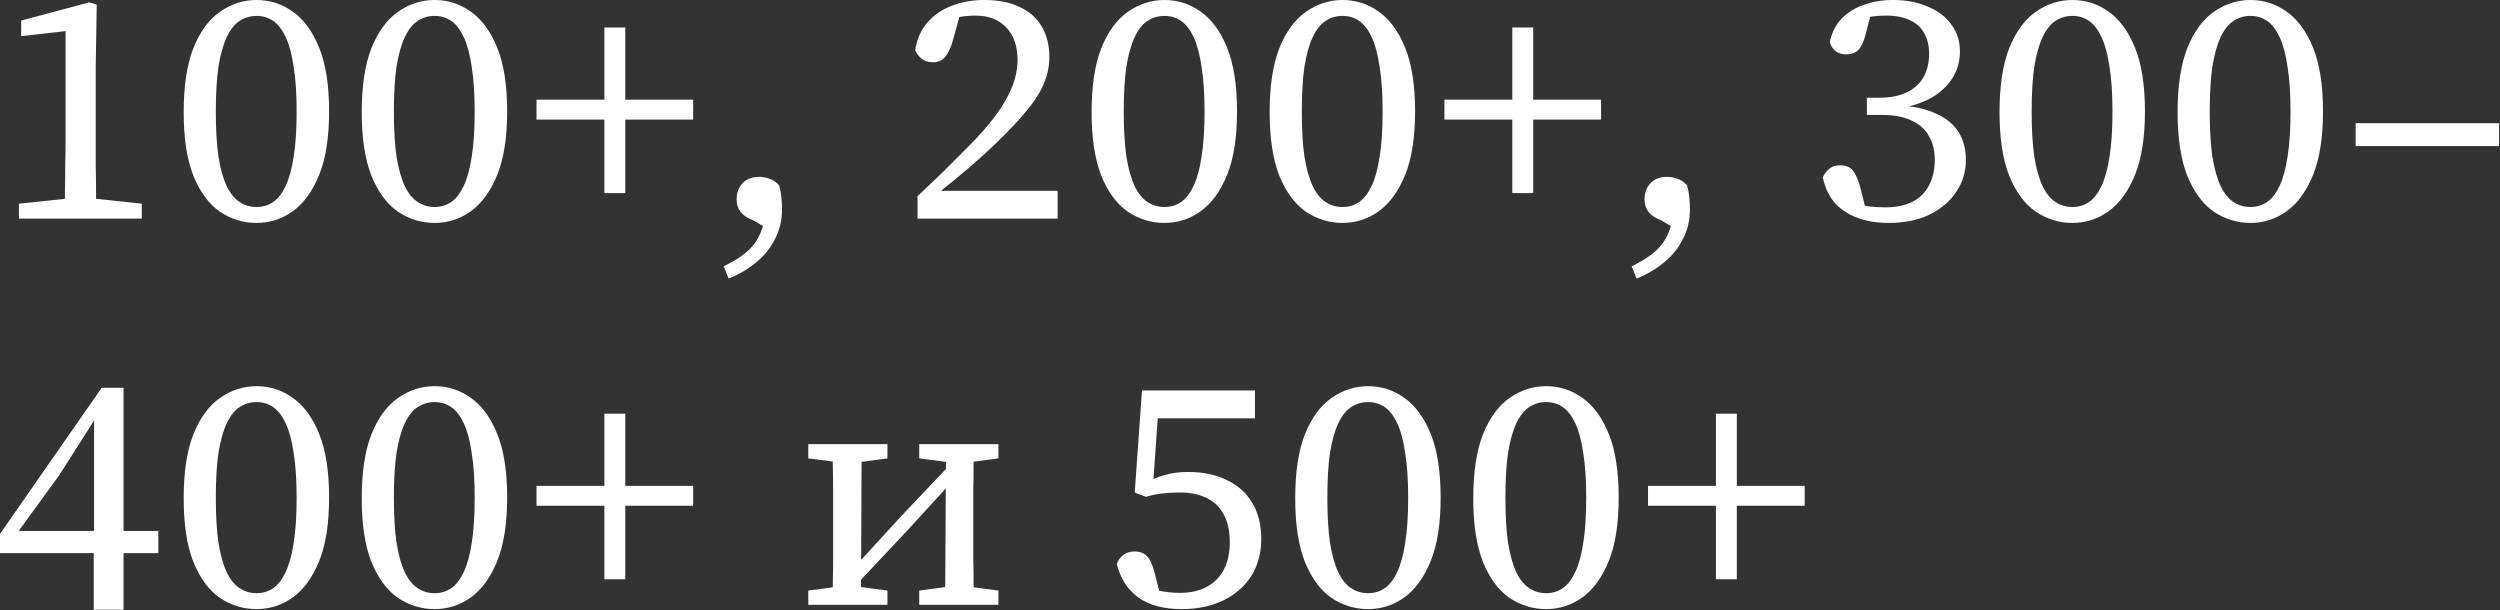
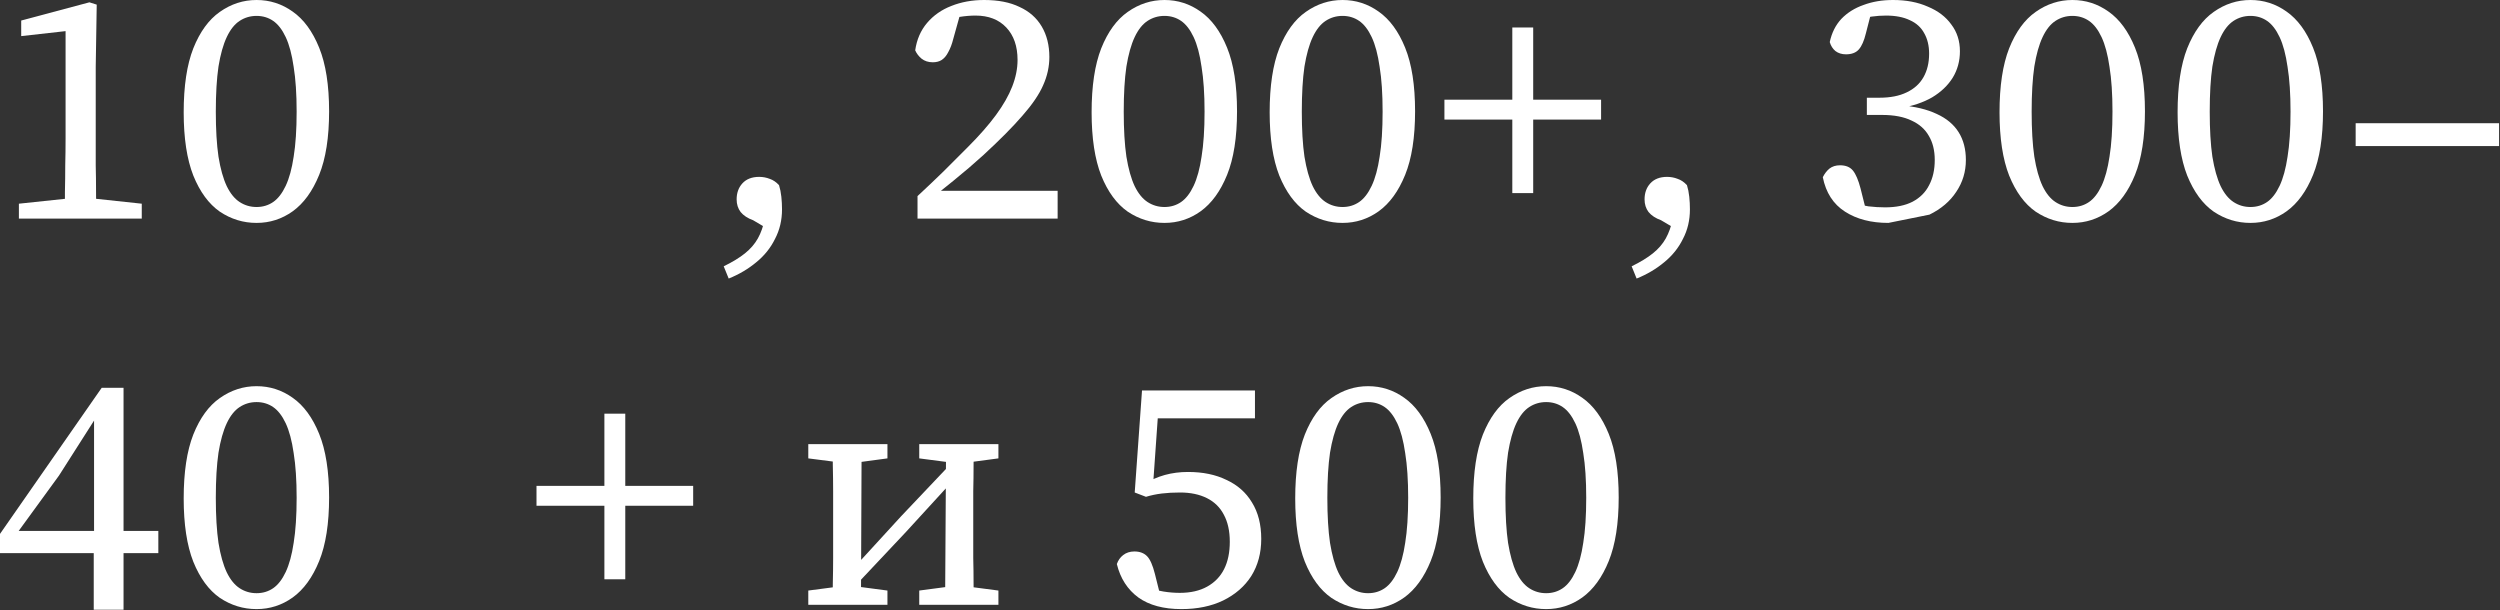
<svg xmlns="http://www.w3.org/2000/svg" viewBox="0 0 122.954 30" fill="none">
  <rect x="0" y="0" width="122.954" height="30" fill="#333333" stroke="none" />
  <path d="M0.929 10.752V10.018L3.388 9.758H4.545L6.972 10.018V10.752H0.929ZM3.193 10.752C3.193 10.317 3.193 9.883 3.193 9.448C3.204 9.003 3.209 8.563 3.209 8.129C3.22 7.684 3.225 7.244 3.225 6.809V1.531L1.043 1.776V1.01L4.398 0.114L4.757 0.228L4.708 3.291V6.809C4.708 7.244 4.708 7.684 4.708 8.129C4.719 8.563 4.724 9.003 4.724 9.448C4.724 9.883 4.73 10.317 4.74 10.752H3.193Z" fill="white" />
  <path d="M12.618 10.963C11.966 10.963 11.364 10.779 10.81 10.409C10.267 10.029 9.832 9.437 9.507 8.634C9.192 7.83 9.034 6.793 9.034 5.522C9.034 4.23 9.192 3.182 9.507 2.378C9.832 1.564 10.267 0.967 10.81 0.586C11.364 0.195 11.966 0 12.618 0C13.27 0 13.862 0.19 14.394 0.57C14.937 0.95 15.371 1.542 15.697 2.346C16.023 3.149 16.186 4.192 16.186 5.474C16.186 6.755 16.023 7.798 15.697 8.601C15.371 9.405 14.937 10.002 14.394 10.393C13.862 10.773 13.27 10.963 12.618 10.963ZM12.618 10.181C12.922 10.181 13.194 10.1 13.433 9.937C13.671 9.774 13.878 9.508 14.052 9.139C14.225 8.77 14.356 8.292 14.443 7.705C14.54 7.108 14.589 6.369 14.589 5.49C14.589 4.621 14.54 3.888 14.443 3.291C14.356 2.682 14.225 2.194 14.052 1.825C13.878 1.455 13.671 1.189 13.433 1.026C13.194 0.863 12.922 0.782 12.618 0.782C12.314 0.782 12.037 0.863 11.787 1.026C11.537 1.189 11.326 1.455 11.152 1.825C10.978 2.194 10.842 2.677 10.745 3.274C10.658 3.872 10.614 4.61 10.614 5.49C10.614 6.369 10.658 7.108 10.745 7.705C10.842 8.303 10.978 8.786 11.152 9.155C11.326 9.513 11.537 9.774 11.787 9.937C12.037 10.1 12.314 10.181 12.618 10.181Z" fill="white" />
-   <path d="M21.375 10.963C20.724 10.963 20.121 10.779 19.567 10.409C19.024 10.029 18.59 9.437 18.264 8.634C17.949 7.83 17.791 6.793 17.791 5.522C17.791 4.23 17.949 3.182 18.264 2.378C18.59 1.564 19.024 0.967 19.567 0.586C20.121 0.195 20.724 0 21.375 0C22.027 0 22.619 0.19 23.151 0.57C23.694 0.95 24.128 1.542 24.454 2.346C24.78 3.149 24.943 4.192 24.943 5.474C24.943 6.755 24.78 7.798 24.454 8.601C24.128 9.405 23.694 10.002 23.151 10.393C22.619 10.773 22.027 10.963 21.375 10.963ZM21.375 10.181C21.679 10.181 21.951 10.1 22.19 9.937C22.429 9.774 22.635 9.508 22.809 9.139C22.983 8.77 23.113 8.292 23.2 7.705C23.298 7.108 23.346 6.369 23.346 5.49C23.346 4.621 23.298 3.888 23.2 3.291C23.113 2.682 22.983 2.194 22.809 1.825C22.635 1.455 22.429 1.189 22.19 1.026C21.951 0.863 21.679 0.782 21.375 0.782C21.071 0.782 20.794 0.863 20.545 1.026C20.295 1.189 20.083 1.455 19.909 1.825C19.735 2.194 19.6 2.677 19.502 3.274C19.415 3.872 19.372 4.61 19.372 5.49C19.372 6.369 19.415 7.108 19.502 7.705C19.6 8.303 19.735 8.786 19.909 9.155C20.083 9.513 20.295 9.774 20.545 9.937C20.794 10.1 21.071 10.181 21.375 10.181Z" fill="white" />
-   <path d="M29.725 9.497V1.352H30.752V9.497H29.725ZM34.091 5.881H26.386V4.903H34.091V5.881Z" fill="white" />
  <path d="M35.838 13.7L35.593 13.097C36.017 12.891 36.365 12.679 36.636 12.462C36.907 12.245 37.119 12 37.271 11.729C37.424 11.457 37.537 11.137 37.613 10.768L37.76 11.257L37.043 10.833C36.772 10.735 36.565 10.599 36.424 10.426C36.294 10.252 36.229 10.046 36.229 9.807C36.229 9.492 36.321 9.231 36.506 9.025C36.701 8.808 36.978 8.699 37.337 8.699C37.521 8.699 37.695 8.732 37.858 8.797C38.021 8.851 38.173 8.954 38.314 9.106C38.368 9.28 38.406 9.47 38.428 9.676C38.45 9.883 38.461 10.089 38.461 10.295C38.461 10.828 38.346 11.311 38.119 11.745C37.901 12.191 37.592 12.576 37.19 12.902C36.799 13.228 36.348 13.494 35.838 13.7Z" fill="white" />
  <path d="M45.125 10.752V9.644C45.571 9.231 46 8.824 46.412 8.422C46.825 8.009 47.216 7.618 47.585 7.249C48.161 6.674 48.628 6.141 48.986 5.653C49.345 5.164 49.611 4.697 49.784 4.252C49.958 3.806 50.045 3.372 50.045 2.949C50.045 2.275 49.86 1.743 49.491 1.352C49.122 0.961 48.617 0.766 47.976 0.766C47.737 0.766 47.477 0.787 47.194 0.831C46.923 0.874 46.646 0.95 46.363 1.059L47.276 0.505L46.885 1.906C46.82 2.167 46.738 2.384 46.64 2.558C46.554 2.731 46.445 2.862 46.315 2.949C46.195 3.025 46.049 3.063 45.875 3.063C45.657 3.063 45.473 3.003 45.321 2.883C45.18 2.764 45.077 2.628 45.011 2.476C45.087 1.944 45.283 1.493 45.598 1.124C45.913 0.755 46.309 0.478 46.787 0.293C47.276 0.098 47.813 0 48.4 0C49.095 0 49.676 0.114 50.143 0.342C50.621 0.559 50.984 0.88 51.234 1.303C51.484 1.727 51.609 2.226 51.609 2.802C51.609 3.28 51.506 3.747 51.299 4.203C51.104 4.648 50.767 5.142 50.289 5.685C49.822 6.228 49.182 6.874 48.367 7.624C48.15 7.819 47.916 8.026 47.667 8.243C47.417 8.449 47.156 8.666 46.885 8.894C46.613 9.112 46.336 9.334 46.054 9.562L46.249 8.976V9.383H52.016V10.752H45.125Z" fill="white" />
  <path d="M57.271 10.963C56.619 10.963 56.017 10.779 55.463 10.409C54.92 10.029 54.485 9.437 54.16 8.634C53.845 7.83 53.687 6.793 53.687 5.522C53.687 4.23 53.845 3.182 54.16 2.378C54.485 1.564 54.92 0.967 55.463 0.586C56.017 0.195 56.619 0 57.271 0C57.923 0 58.515 0.19 59.047 0.57C59.59 0.95 60.024 1.542 60.35 2.346C60.676 3.149 60.839 4.192 60.839 5.474C60.839 6.755 60.676 7.798 60.35 8.601C60.024 9.405 59.59 10.002 59.047 10.393C58.515 10.773 57.923 10.963 57.271 10.963ZM57.271 10.181C57.575 10.181 57.847 10.1 58.086 9.937C58.324 9.774 58.531 9.508 58.705 9.139C58.878 8.77 59.009 8.292 59.095 7.705C59.193 7.108 59.242 6.369 59.242 5.49C59.242 4.621 59.193 3.888 59.095 3.291C59.009 2.682 58.878 2.194 58.705 1.825C58.531 1.455 58.324 1.189 58.086 1.026C57.847 0.863 57.575 0.782 57.271 0.782C56.967 0.782 56.69 0.863 56.44 1.026C56.191 1.189 55.979 1.455 55.805 1.825C55.631 2.194 55.496 2.677 55.398 3.274C55.311 3.872 55.267 4.61 55.267 5.49C55.267 6.369 55.311 7.108 55.398 7.705C55.496 8.303 55.631 8.786 55.805 9.155C55.979 9.513 56.191 9.774 56.44 9.937C56.69 10.1 56.967 10.181 57.271 10.181Z" fill="white" />
  <path d="M66.028 10.963C65.377 10.963 64.774 10.779 64.22 10.409C63.677 10.029 63.243 9.437 62.917 8.634C62.602 7.83 62.444 6.793 62.444 5.522C62.444 4.23 62.602 3.182 62.917 2.378C63.243 1.564 63.677 0.967 64.22 0.586C64.774 0.195 65.377 0 66.028 0C66.68 0 67.272 0.19 67.804 0.57C68.347 0.95 68.781 1.542 69.107 2.346C69.433 3.149 69.596 4.192 69.596 5.474C69.596 6.755 69.433 7.798 69.107 8.601C68.781 9.405 68.347 10.002 67.804 10.393C67.272 10.773 66.68 10.963 66.028 10.963ZM66.028 10.181C66.332 10.181 66.604 10.1 66.843 9.937C67.082 9.774 67.288 9.508 67.462 9.139C67.636 8.77 67.766 8.292 67.853 7.705C67.951 7.108 67.999 6.369 67.999 5.49C67.999 4.621 67.951 3.888 67.853 3.291C67.766 2.682 67.636 2.194 67.462 1.825C67.288 1.455 67.082 1.189 66.843 1.026C66.604 0.863 66.332 0.782 66.028 0.782C65.724 0.782 65.447 0.863 65.197 1.026C64.948 1.189 64.736 1.455 64.562 1.825C64.388 2.194 64.253 2.677 64.155 3.274C64.068 3.872 64.025 4.61 64.025 5.49C64.025 6.369 64.068 7.108 64.155 7.705C64.253 8.303 64.388 8.786 64.562 9.155C64.736 9.513 64.948 9.774 65.197 9.937C65.447 10.1 65.724 10.181 66.028 10.181Z" fill="white" />
  <path d="M74.378 9.497V1.352H75.405V9.497H74.378ZM78.744 5.881H71.039V4.903H78.744V5.881Z" fill="white" />
  <path d="M80.491 13.7L80.247 13.097C80.67 12.891 81.018 12.679 81.289 12.462C81.561 12.245 81.772 12 81.924 11.729C82.076 11.457 82.191 11.137 82.267 10.768L82.413 11.257L81.696 10.833C81.425 10.735 81.218 10.599 81.077 10.426C80.947 10.252 80.882 10.046 80.882 9.807C80.882 9.492 80.974 9.231 81.159 9.025C81.354 8.808 81.631 8.699 81.99 8.699C82.174 8.699 82.348 8.732 82.511 8.797C82.674 8.851 82.826 8.954 82.967 9.106C83.021 9.28 83.059 9.47 83.081 9.676C83.103 9.883 83.113 10.089 83.113 10.295C83.113 10.828 83 11.311 82.772 11.745C82.554 12.191 82.245 12.576 81.843 12.902C81.452 13.228 81.001 13.494 80.491 13.7Z" fill="white" />
-   <path d="M92.874 10.963C92.026 10.963 91.315 10.779 90.74 10.409C90.164 10.04 89.8 9.475 89.648 8.715C89.735 8.542 89.844 8.4 89.974 8.292C90.115 8.183 90.289 8.129 90.495 8.129C90.778 8.129 90.989 8.216 91.13 8.389C91.272 8.563 91.397 8.856 91.505 9.269L91.815 10.507L91.114 9.953C91.375 10.04 91.636 10.105 91.896 10.149C92.168 10.181 92.439 10.198 92.711 10.198C93.254 10.198 93.704 10.105 94.063 9.921C94.432 9.725 94.703 9.454 94.877 9.106C95.062 8.759 95.154 8.346 95.154 7.868C95.154 7.401 95.057 7.005 94.861 6.679C94.676 6.353 94.394 6.103 94.014 5.93C93.634 5.745 93.15 5.653 92.564 5.653H91.815V4.806H92.434C92.966 4.806 93.411 4.719 93.769 4.545C94.139 4.371 94.416 4.121 94.6 3.796C94.785 3.47 94.877 3.084 94.877 2.639C94.877 2.248 94.796 1.911 94.633 1.629C94.481 1.347 94.247 1.135 93.932 0.994C93.618 0.842 93.226 0.766 92.76 0.766C92.531 0.766 92.298 0.782 92.059 0.815C91.82 0.847 91.57 0.896 91.31 0.961L92.059 0.505L91.766 1.645C91.679 2.004 91.565 2.264 91.424 2.427C91.283 2.59 91.071 2.672 90.788 2.672C90.582 2.672 90.408 2.617 90.267 2.509C90.137 2.4 90.044 2.253 89.99 2.069C90.088 1.613 90.278 1.233 90.56 0.929C90.854 0.624 91.217 0.396 91.652 0.244C92.086 0.081 92.569 0 93.102 0C93.753 0 94.323 0.109 94.812 0.326C95.312 0.532 95.697 0.825 95.969 1.205C96.251 1.575 96.392 2.015 96.392 2.525C96.392 3.003 96.273 3.437 96.034 3.828C95.795 4.208 95.458 4.529 95.024 4.789C94.589 5.039 94.074 5.213 93.476 5.311V5.18C94.182 5.235 94.774 5.376 95.252 5.604C95.73 5.821 96.088 6.12 96.327 6.5C96.566 6.88 96.685 7.336 96.685 7.868C96.685 8.444 96.528 8.965 96.213 9.432C95.909 9.899 95.469 10.274 94.894 10.556C94.329 10.828 93.656 10.963 92.874 10.963Z" fill="white" />
+   <path d="M92.874 10.963C92.026 10.963 91.315 10.779 90.74 10.409C90.164 10.04 89.8 9.475 89.648 8.715C89.735 8.542 89.844 8.4 89.974 8.292C90.115 8.183 90.289 8.129 90.495 8.129C90.778 8.129 90.989 8.216 91.13 8.389C91.272 8.563 91.397 8.856 91.505 9.269L91.815 10.507L91.114 9.953C91.375 10.04 91.636 10.105 91.896 10.149C92.168 10.181 92.439 10.198 92.711 10.198C93.254 10.198 93.704 10.105 94.063 9.921C94.432 9.725 94.703 9.454 94.877 9.106C95.062 8.759 95.154 8.346 95.154 7.868C95.154 7.401 95.057 7.005 94.861 6.679C94.676 6.353 94.394 6.103 94.014 5.93C93.634 5.745 93.15 5.653 92.564 5.653H91.815V4.806H92.434C92.966 4.806 93.411 4.719 93.769 4.545C94.139 4.371 94.416 4.121 94.6 3.796C94.785 3.47 94.877 3.084 94.877 2.639C94.877 2.248 94.796 1.911 94.633 1.629C94.481 1.347 94.247 1.135 93.932 0.994C93.618 0.842 93.226 0.766 92.76 0.766C92.531 0.766 92.298 0.782 92.059 0.815C91.82 0.847 91.57 0.896 91.31 0.961L92.059 0.505L91.766 1.645C91.679 2.004 91.565 2.264 91.424 2.427C91.283 2.59 91.071 2.672 90.788 2.672C90.582 2.672 90.408 2.617 90.267 2.509C90.137 2.4 90.044 2.253 89.99 2.069C90.088 1.613 90.278 1.233 90.56 0.929C90.854 0.624 91.217 0.396 91.652 0.244C92.086 0.081 92.569 0 93.102 0C93.753 0 94.323 0.109 94.812 0.326C95.312 0.532 95.697 0.825 95.969 1.205C96.251 1.575 96.392 2.015 96.392 2.525C96.392 3.003 96.273 3.437 96.034 3.828C95.795 4.208 95.458 4.529 95.024 4.789C94.589 5.039 94.074 5.213 93.476 5.311V5.18C94.182 5.235 94.774 5.376 95.252 5.604C95.73 5.821 96.088 6.12 96.327 6.5C96.566 6.88 96.685 7.336 96.685 7.868C96.685 8.444 96.528 8.965 96.213 9.432C95.909 9.899 95.469 10.274 94.894 10.556Z" fill="white" />
  <path d="M101.924 10.963C101.272 10.963 100.67 10.779 100.116 10.409C99.573 10.029 99.138 9.437 98.813 8.634C98.498 7.83 98.34 6.793 98.34 5.522C98.34 4.23 98.498 3.182 98.813 2.378C99.138 1.564 99.573 0.967 100.116 0.586C100.67 0.195 101.272 0 101.924 0C102.576 0 103.167 0.19 103.7 0.57C104.243 0.95 104.677 1.542 105.003 2.346C105.329 3.149 105.492 4.192 105.492 5.474C105.492 6.755 105.329 7.798 105.003 8.601C104.677 9.405 104.243 10.002 103.7 10.393C103.167 10.773 102.576 10.963 101.924 10.963ZM101.924 10.181C102.228 10.181 102.5 10.1 102.739 9.937C102.978 9.774 103.184 9.508 103.358 9.139C103.531 8.77 103.662 8.292 103.749 7.705C103.846 7.108 103.895 6.369 103.895 5.49C103.895 4.621 103.846 3.888 103.749 3.291C103.662 2.682 103.531 2.194 103.358 1.825C103.184 1.455 102.978 1.189 102.739 1.026C102.5 0.863 102.228 0.782 101.924 0.782C101.62 0.782 101.343 0.863 101.093 1.026C100.843 1.189 100.632 1.455 100.458 1.825C100.284 2.194 100.148 2.677 100.051 3.274C99.964 3.872 99.92 4.61 99.92 5.49C99.92 6.369 99.964 7.108 100.051 7.705C100.148 8.303 100.284 8.786 100.458 9.155C100.632 9.513 100.843 9.774 101.093 9.937C101.343 10.1 101.62 10.181 101.924 10.181Z" fill="white" />
  <path d="M110.681 10.963C110.03 10.963 109.427 10.779 108.873 10.409C108.33 10.029 107.896 9.437 107.57 8.634C107.255 7.83 107.098 6.793 107.098 5.522C107.098 4.23 107.255 3.182 107.57 2.378C107.896 1.564 108.33 0.967 108.873 0.586C109.427 0.195 110.03 0 110.681 0C111.333 0 111.925 0.19 112.457 0.57C113 0.95 113.434 1.542 113.76 2.346C114.086 3.149 114.249 4.192 114.249 5.474C114.249 6.755 114.086 7.798 113.76 8.601C113.434 9.405 113 10.002 112.457 10.393C111.925 10.773 111.333 10.963 110.681 10.963ZM110.681 10.181C110.985 10.181 111.257 10.1 111.496 9.937C111.735 9.774 111.941 9.508 112.115 9.139C112.289 8.77 112.419 8.292 112.506 7.705C112.603 7.108 112.652 6.369 112.652 5.49C112.652 4.621 112.603 3.888 112.506 3.291C112.419 2.682 112.289 2.194 112.115 1.825C111.941 1.455 111.735 1.189 111.496 1.026C111.257 0.863 110.985 0.782 110.681 0.782C110.377 0.782 110.1 0.863 109.85 1.026C109.601 1.189 109.389 1.455 109.215 1.825C109.042 2.194 108.906 2.677 108.808 3.274C108.721 3.872 108.678 4.61 108.678 5.49C108.678 6.369 108.721 7.108 108.808 7.705C108.906 8.303 109.042 8.786 109.215 9.155C109.389 9.513 109.601 9.774 109.85 9.937C110.1 10.1 110.377 10.181 110.681 10.181Z" fill="white" />
  <path d="M115.855 7.184V6.06H122.908V7.184H115.855Z" fill="white" />
  <path d="M4.61 29.989V26.796L4.626 26.519V20.508H4.268L4.936 20.198L2.9 23.391L0.717 26.389L0.896 25.721V26.112H7.787V27.203H0V26.258L5.001 19.074H6.076V29.989H4.61Z" fill="white" />
  <path d="M12.618 29.956C11.966 29.956 11.364 29.772 10.81 29.402C10.267 29.022 9.832 28.43 9.507 27.627C9.192 26.823 9.034 25.786 9.034 24.515C9.034 23.223 9.192 22.175 9.507 21.371C9.832 20.557 10.267 19.959 10.81 19.579C11.364 19.188 11.966 18.993 12.618 18.993C13.27 18.993 13.862 19.183 14.394 19.563C14.937 19.943 15.371 20.535 15.697 21.339C16.023 22.142 16.186 23.185 16.186 24.466C16.186 25.748 16.023 26.79 15.697 27.594C15.371 28.398 14.937 28.995 14.394 29.386C13.862 29.766 13.27 29.956 12.618 29.956ZM12.618 29.174C12.922 29.174 13.194 29.093 13.433 28.93C13.671 28.767 13.878 28.501 14.052 28.132C14.225 27.762 14.356 27.285 14.443 26.698C14.54 26.101 14.589 25.362 14.589 24.483C14.589 23.614 14.54 22.881 14.443 22.284C14.356 21.675 14.225 21.187 14.052 20.817C13.878 20.448 13.671 20.182 13.433 20.019C13.194 19.856 12.922 19.775 12.618 19.775C12.314 19.775 12.037 19.856 11.787 20.019C11.537 20.182 11.326 20.448 11.152 20.817C10.978 21.187 10.842 21.67 10.745 22.267C10.658 22.865 10.614 23.603 10.614 24.483C10.614 25.362 10.658 26.101 10.745 26.698C10.842 27.296 10.978 27.779 11.152 28.148C11.326 28.506 11.537 28.767 11.787 28.93C12.037 29.093 12.314 29.174 12.618 29.174Z" fill="white" />
-   <path d="M21.375 29.956C20.724 29.956 20.121 29.772 19.567 29.402C19.024 29.022 18.59 28.43 18.264 27.627C17.949 26.823 17.791 25.786 17.791 24.515C17.791 23.223 17.949 22.175 18.264 21.371C18.59 20.557 19.024 19.959 19.567 19.579C20.121 19.188 20.724 18.993 21.375 18.993C22.027 18.993 22.619 19.183 23.151 19.563C23.694 19.943 24.128 20.535 24.454 21.339C24.78 22.142 24.943 23.185 24.943 24.466C24.943 25.748 24.78 26.79 24.454 27.594C24.128 28.398 23.694 28.995 23.151 29.386C22.619 29.766 22.027 29.956 21.375 29.956ZM21.375 29.174C21.679 29.174 21.951 29.093 22.19 28.93C22.429 28.767 22.635 28.501 22.809 28.132C22.983 27.762 23.113 27.285 23.2 26.698C23.298 26.101 23.346 25.362 23.346 24.483C23.346 23.614 23.298 22.881 23.2 22.284C23.113 21.675 22.983 21.187 22.809 20.817C22.635 20.448 22.429 20.182 22.19 20.019C21.951 19.856 21.679 19.775 21.375 19.775C21.071 19.775 20.794 19.856 20.545 20.019C20.295 20.182 20.083 20.448 19.909 20.817C19.735 21.187 19.6 21.67 19.502 22.267C19.415 22.865 19.372 23.603 19.372 24.483C19.372 25.362 19.415 26.101 19.502 26.698C19.6 27.296 19.735 27.779 19.909 28.148C20.083 28.506 20.295 28.767 20.545 28.93C20.794 29.093 21.071 29.174 21.375 29.174Z" fill="white" />
  <path d="M29.725 28.49V20.345H30.752V28.49H29.725ZM34.091 24.874H26.386V23.896H34.091V24.874Z" fill="white" />
  <path d="M39.753 29.744V29.044L41.496 28.816H41.92L43.646 29.044V29.744H39.753ZM45.21 29.744V29.044L46.937 28.816H47.361L49.104 29.044V29.744H45.21ZM40.942 29.744C40.953 29.44 40.959 29.087 40.959 28.686C40.969 28.284 40.975 27.871 40.975 27.448C40.975 27.013 40.975 26.611 40.975 26.242V25.346C40.975 24.977 40.975 24.58 40.975 24.157C40.975 23.722 40.969 23.299 40.959 22.886C40.959 22.474 40.953 22.126 40.942 21.844H42.376L42.343 29.744H40.942ZM41.936 28.946L41.447 28.311H41.643L44.314 25.395L46.986 22.577L47.393 23.277H47.198L44.559 26.16L41.936 28.946ZM46.481 29.744L46.53 21.844H47.898C47.887 22.126 47.882 22.474 47.882 22.886C47.882 23.299 47.877 23.722 47.866 24.157C47.866 24.58 47.866 24.977 47.866 25.346V26.242C47.866 26.611 47.866 27.013 47.866 27.448C47.877 27.871 47.882 28.284 47.882 28.686C47.882 29.087 47.887 29.44 47.898 29.744H46.481ZM39.753 22.544V21.844H43.646V22.544L41.952 22.772H41.529L39.753 22.544ZM45.21 22.544V21.844H49.104V22.544L47.393 22.772H46.953L45.21 22.544Z" fill="white" />
  <path d="M58.104 29.956C57.225 29.956 56.519 29.766 55.987 29.386C55.454 28.995 55.101 28.447 54.928 27.741C54.993 27.556 55.096 27.41 55.237 27.301C55.389 27.181 55.574 27.122 55.791 27.122C56.052 27.122 56.258 27.198 56.41 27.35C56.562 27.502 56.692 27.795 56.801 28.229L57.094 29.402L56.394 28.865C56.687 28.973 56.964 29.049 57.225 29.093C57.496 29.136 57.762 29.158 58.023 29.158C58.555 29.158 59.006 29.055 59.375 28.848C59.744 28.642 60.021 28.354 60.206 27.985C60.39 27.616 60.483 27.171 60.483 26.649C60.483 26.117 60.385 25.672 60.19 25.314C60.005 24.955 59.728 24.684 59.359 24.499C58.989 24.314 58.55 24.222 58.039 24.222C57.713 24.222 57.415 24.238 57.143 24.271C56.872 24.304 56.611 24.358 56.361 24.434L55.807 24.222L56.166 19.205H61.721V20.573H56.475L56.996 19.775L56.703 23.945L56.28 23.799C56.606 23.603 56.942 23.456 57.29 23.359C57.648 23.261 58.028 23.212 58.43 23.212C59.158 23.212 59.788 23.342 60.32 23.603C60.863 23.853 61.281 24.222 61.574 24.711C61.878 25.2 62.03 25.797 62.03 26.503C62.03 27.198 61.867 27.806 61.542 28.327C61.216 28.838 60.754 29.239 60.157 29.533C59.571 29.815 58.886 29.956 58.104 29.956Z" fill="white" />
  <path d="M67.285 29.956C66.633 29.956 66.031 29.772 65.477 29.402C64.934 29.022 64.499 28.43 64.174 27.627C63.859 26.823 63.701 25.786 63.701 24.515C63.701 23.223 63.859 22.175 64.174 21.371C64.499 20.557 64.934 19.959 65.477 19.579C66.031 19.188 66.633 18.993 67.285 18.993C67.937 18.993 68.529 19.183 69.061 19.563C69.604 19.943 70.038 20.535 70.364 21.339C70.69 22.142 70.853 23.185 70.853 24.466C70.853 25.748 70.69 26.79 70.364 27.594C70.038 28.398 69.604 28.995 69.061 29.386C68.529 29.766 67.937 29.956 67.285 29.956ZM67.285 29.174C67.589 29.174 67.861 29.093 68.1 28.93C68.338 28.767 68.545 28.501 68.719 28.132C68.892 27.762 69.023 27.285 69.11 26.698C69.207 26.101 69.256 25.362 69.256 24.483C69.256 23.614 69.207 22.881 69.11 22.284C69.023 21.675 68.892 21.187 68.719 20.817C68.545 20.448 68.338 20.182 68.1 20.019C67.861 19.856 67.589 19.775 67.285 19.775C66.981 19.775 66.704 19.856 66.454 20.019C66.205 20.182 65.993 20.448 65.819 20.817C65.645 21.187 65.51 21.67 65.412 22.267C65.325 22.865 65.281 23.603 65.281 24.483C65.281 25.362 65.325 26.101 65.412 26.698C65.51 27.296 65.645 27.779 65.819 28.148C65.993 28.506 66.205 28.767 66.454 28.93C66.704 29.093 66.981 29.174 67.285 29.174Z" fill="white" />
  <path d="M76.042 29.956C75.391 29.956 74.788 29.772 74.234 29.402C73.691 29.022 73.257 28.43 72.931 27.627C72.616 26.823 72.458 25.786 72.458 24.515C72.458 23.223 72.616 22.175 72.931 21.371C73.257 20.557 73.691 19.959 74.234 19.579C74.788 19.188 75.391 18.993 76.042 18.993C76.694 18.993 77.286 19.183 77.818 19.563C78.361 19.943 78.795 20.535 79.121 21.339C79.447 22.142 79.61 23.185 79.61 24.466C79.61 25.748 79.447 26.79 79.121 27.594C78.795 28.398 78.361 28.995 77.818 29.386C77.286 29.766 76.694 29.956 76.042 29.956ZM76.042 29.174C76.347 29.174 76.618 29.093 76.857 28.93C77.096 28.767 77.302 28.501 77.476 28.132C77.65 27.762 77.78 27.285 77.867 26.698C77.965 26.101 78.013 25.362 78.013 24.483C78.013 23.614 77.965 22.881 77.867 22.284C77.78 21.675 77.65 21.187 77.476 20.817C77.302 20.448 77.096 20.182 76.857 20.019C76.618 19.856 76.347 19.775 76.042 19.775C75.738 19.775 75.461 19.856 75.211 20.019C74.962 20.182 74.75 20.448 74.576 20.817C74.402 21.187 74.267 21.67 74.169 22.267C74.082 22.865 74.039 23.603 74.039 24.483C74.039 25.362 74.082 26.101 74.169 26.698C74.267 27.296 74.402 27.779 74.576 28.148C74.75 28.506 74.962 28.767 75.211 28.93C75.461 29.093 75.738 29.174 76.042 29.174Z" fill="white" />
-   <path d="M84.392 28.49V20.345H85.419V28.49H84.392ZM88.758 24.874H81.053V23.896H88.758V24.874Z" fill="white" />
</svg>